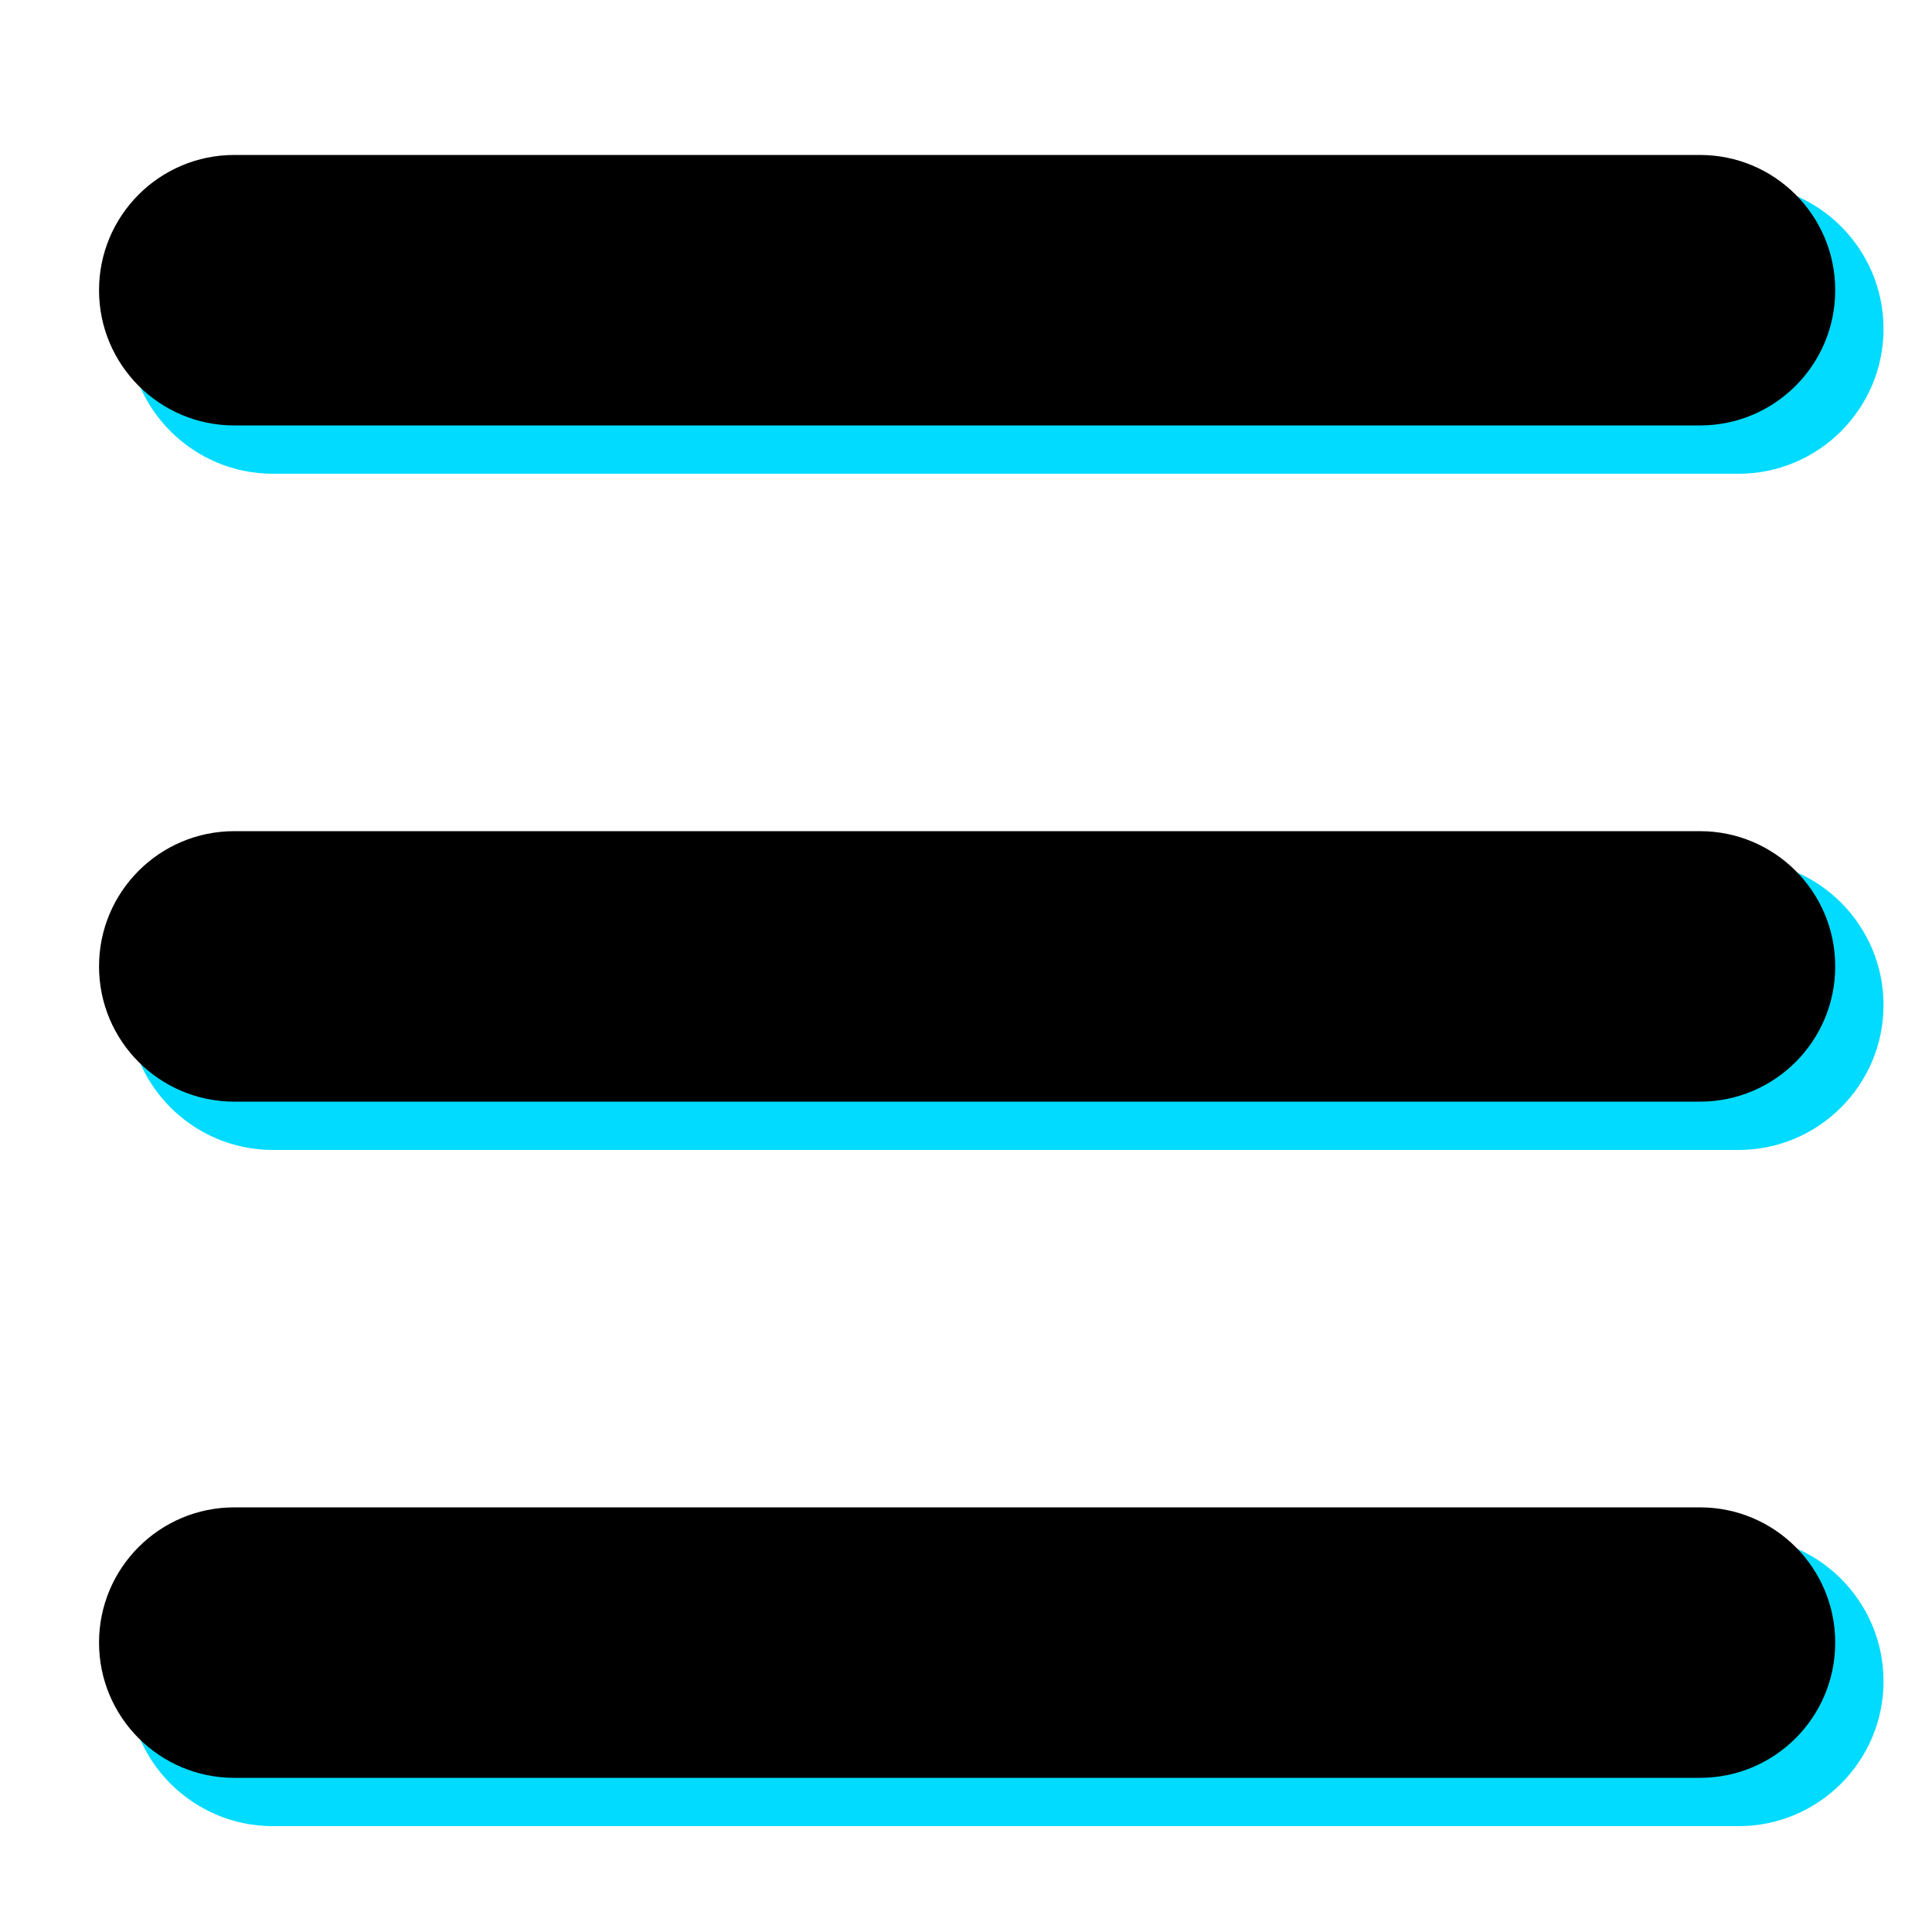
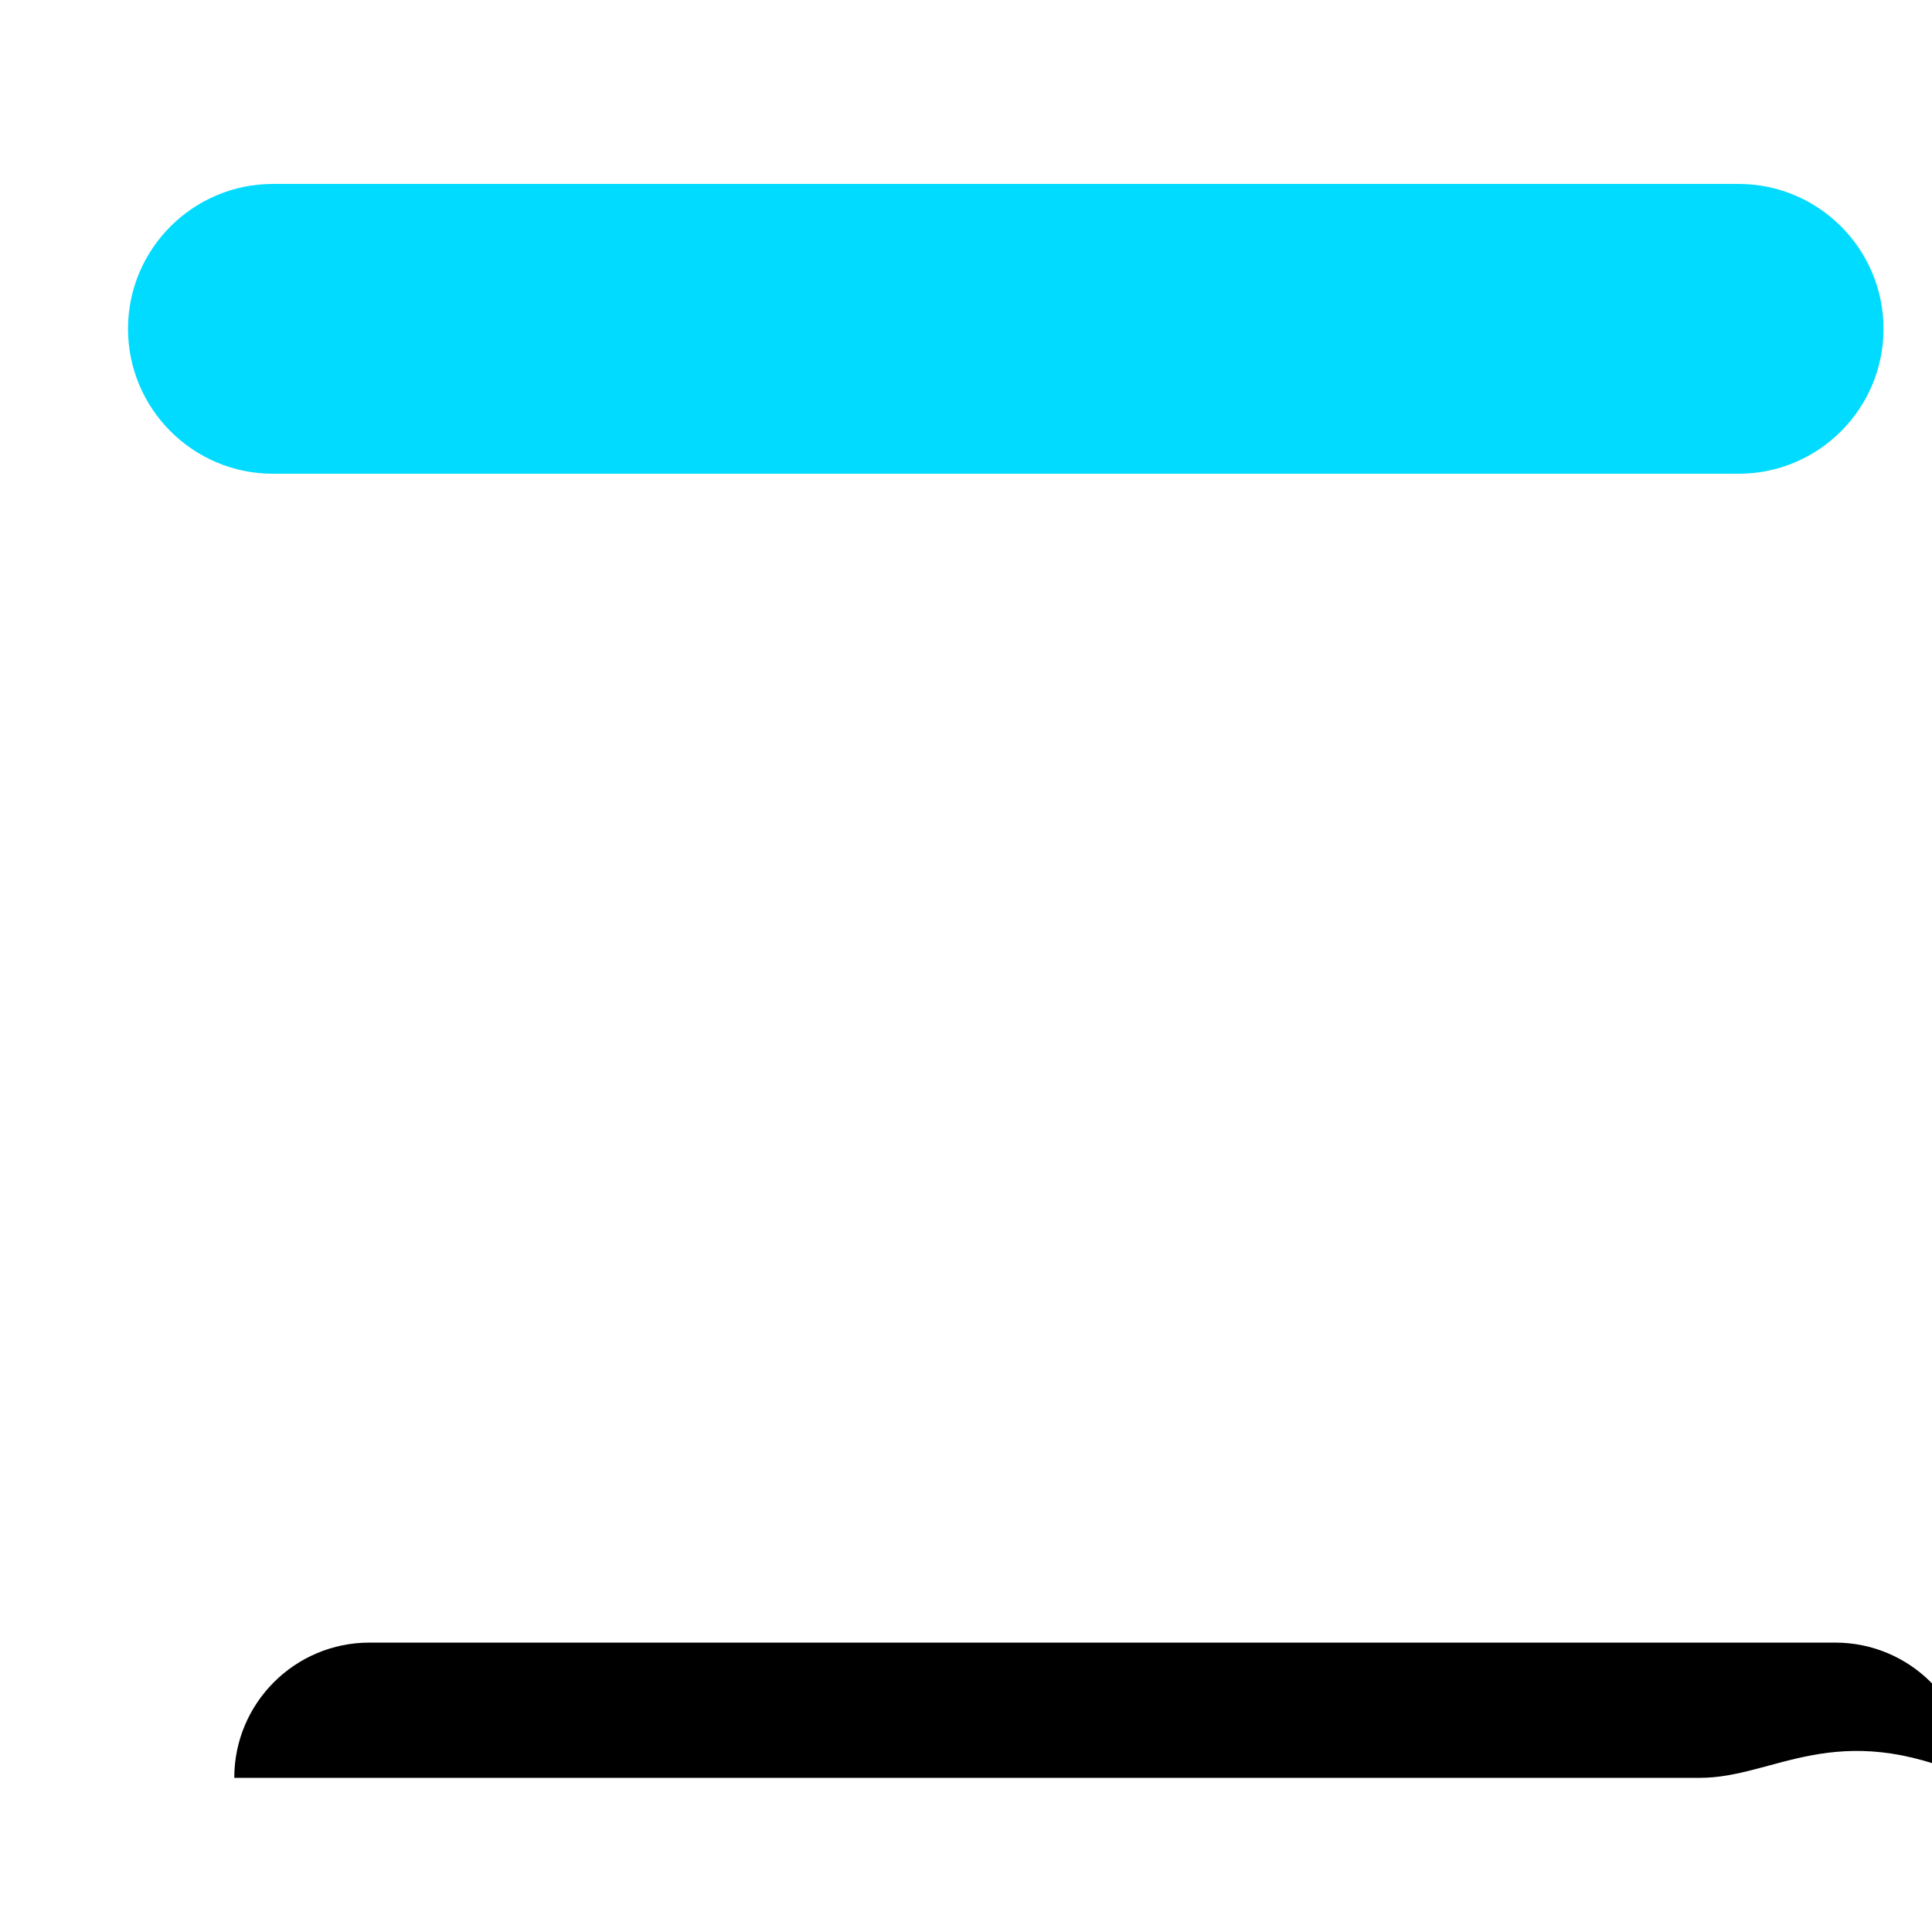
<svg xmlns="http://www.w3.org/2000/svg" version="1.1" id="Layer_1" x="0px" y="0px" width="100px" height="100px" viewBox="0 0 100 100" enable-background="new 0 0 100 100" xml:space="preserve">
  <g>
    <path fill="#00DBFF" d="M14.126,24.521h75.865c4.136,0,7.5-3.364,7.5-7.5s-3.364-7.5-7.5-7.5H14.126c-4.136,0-7.5,3.364-7.5,7.5   S9.99,24.521,14.126,24.521z" />
-     <path fill="#00DBFF" d="M89.991,79.521H14.126c-4.136,0-7.5,3.364-7.5,7.5s3.364,7.5,7.5,7.5h75.865c4.136,0,7.5-3.364,7.5-7.5   S94.127,79.521,89.991,79.521z" />
-     <path fill="#00DBFF" d="M89.991,44.521H14.126c-4.136,0-7.5,3.364-7.5,7.5s3.364,7.5,7.5,7.5h75.865c4.136,0,7.5-3.364,7.5-7.5   S94.127,44.521,89.991,44.521z" />
  </g>
-   <path d="M87.991,22.021H12.126c-3.866,0-7-3.134-7-7c0-3.866,3.134-7,7-7h75.865c3.866,0,7,3.134,7,7  C94.991,18.887,91.857,22.021,87.991,22.021z" />
-   <path d="M87.991,92.021H12.126c-3.866,0-7-3.135-7-7c0-3.866,3.134-7,7-7h75.865c3.866,0,7,3.134,7,7  C94.991,88.887,91.857,92.021,87.991,92.021z" />
-   <path d="M87.991,57.021H12.126c-3.866,0-7-3.136-7-7c0-3.866,3.134-7,7-7h75.865c3.866,0,7,3.134,7,7S91.857,57.021,87.991,57.021z" />
+   <path d="M87.991,92.021H12.126c0-3.866,3.134-7,7-7h75.865c3.866,0,7,3.134,7,7  C94.991,88.887,91.857,92.021,87.991,92.021z" />
</svg>